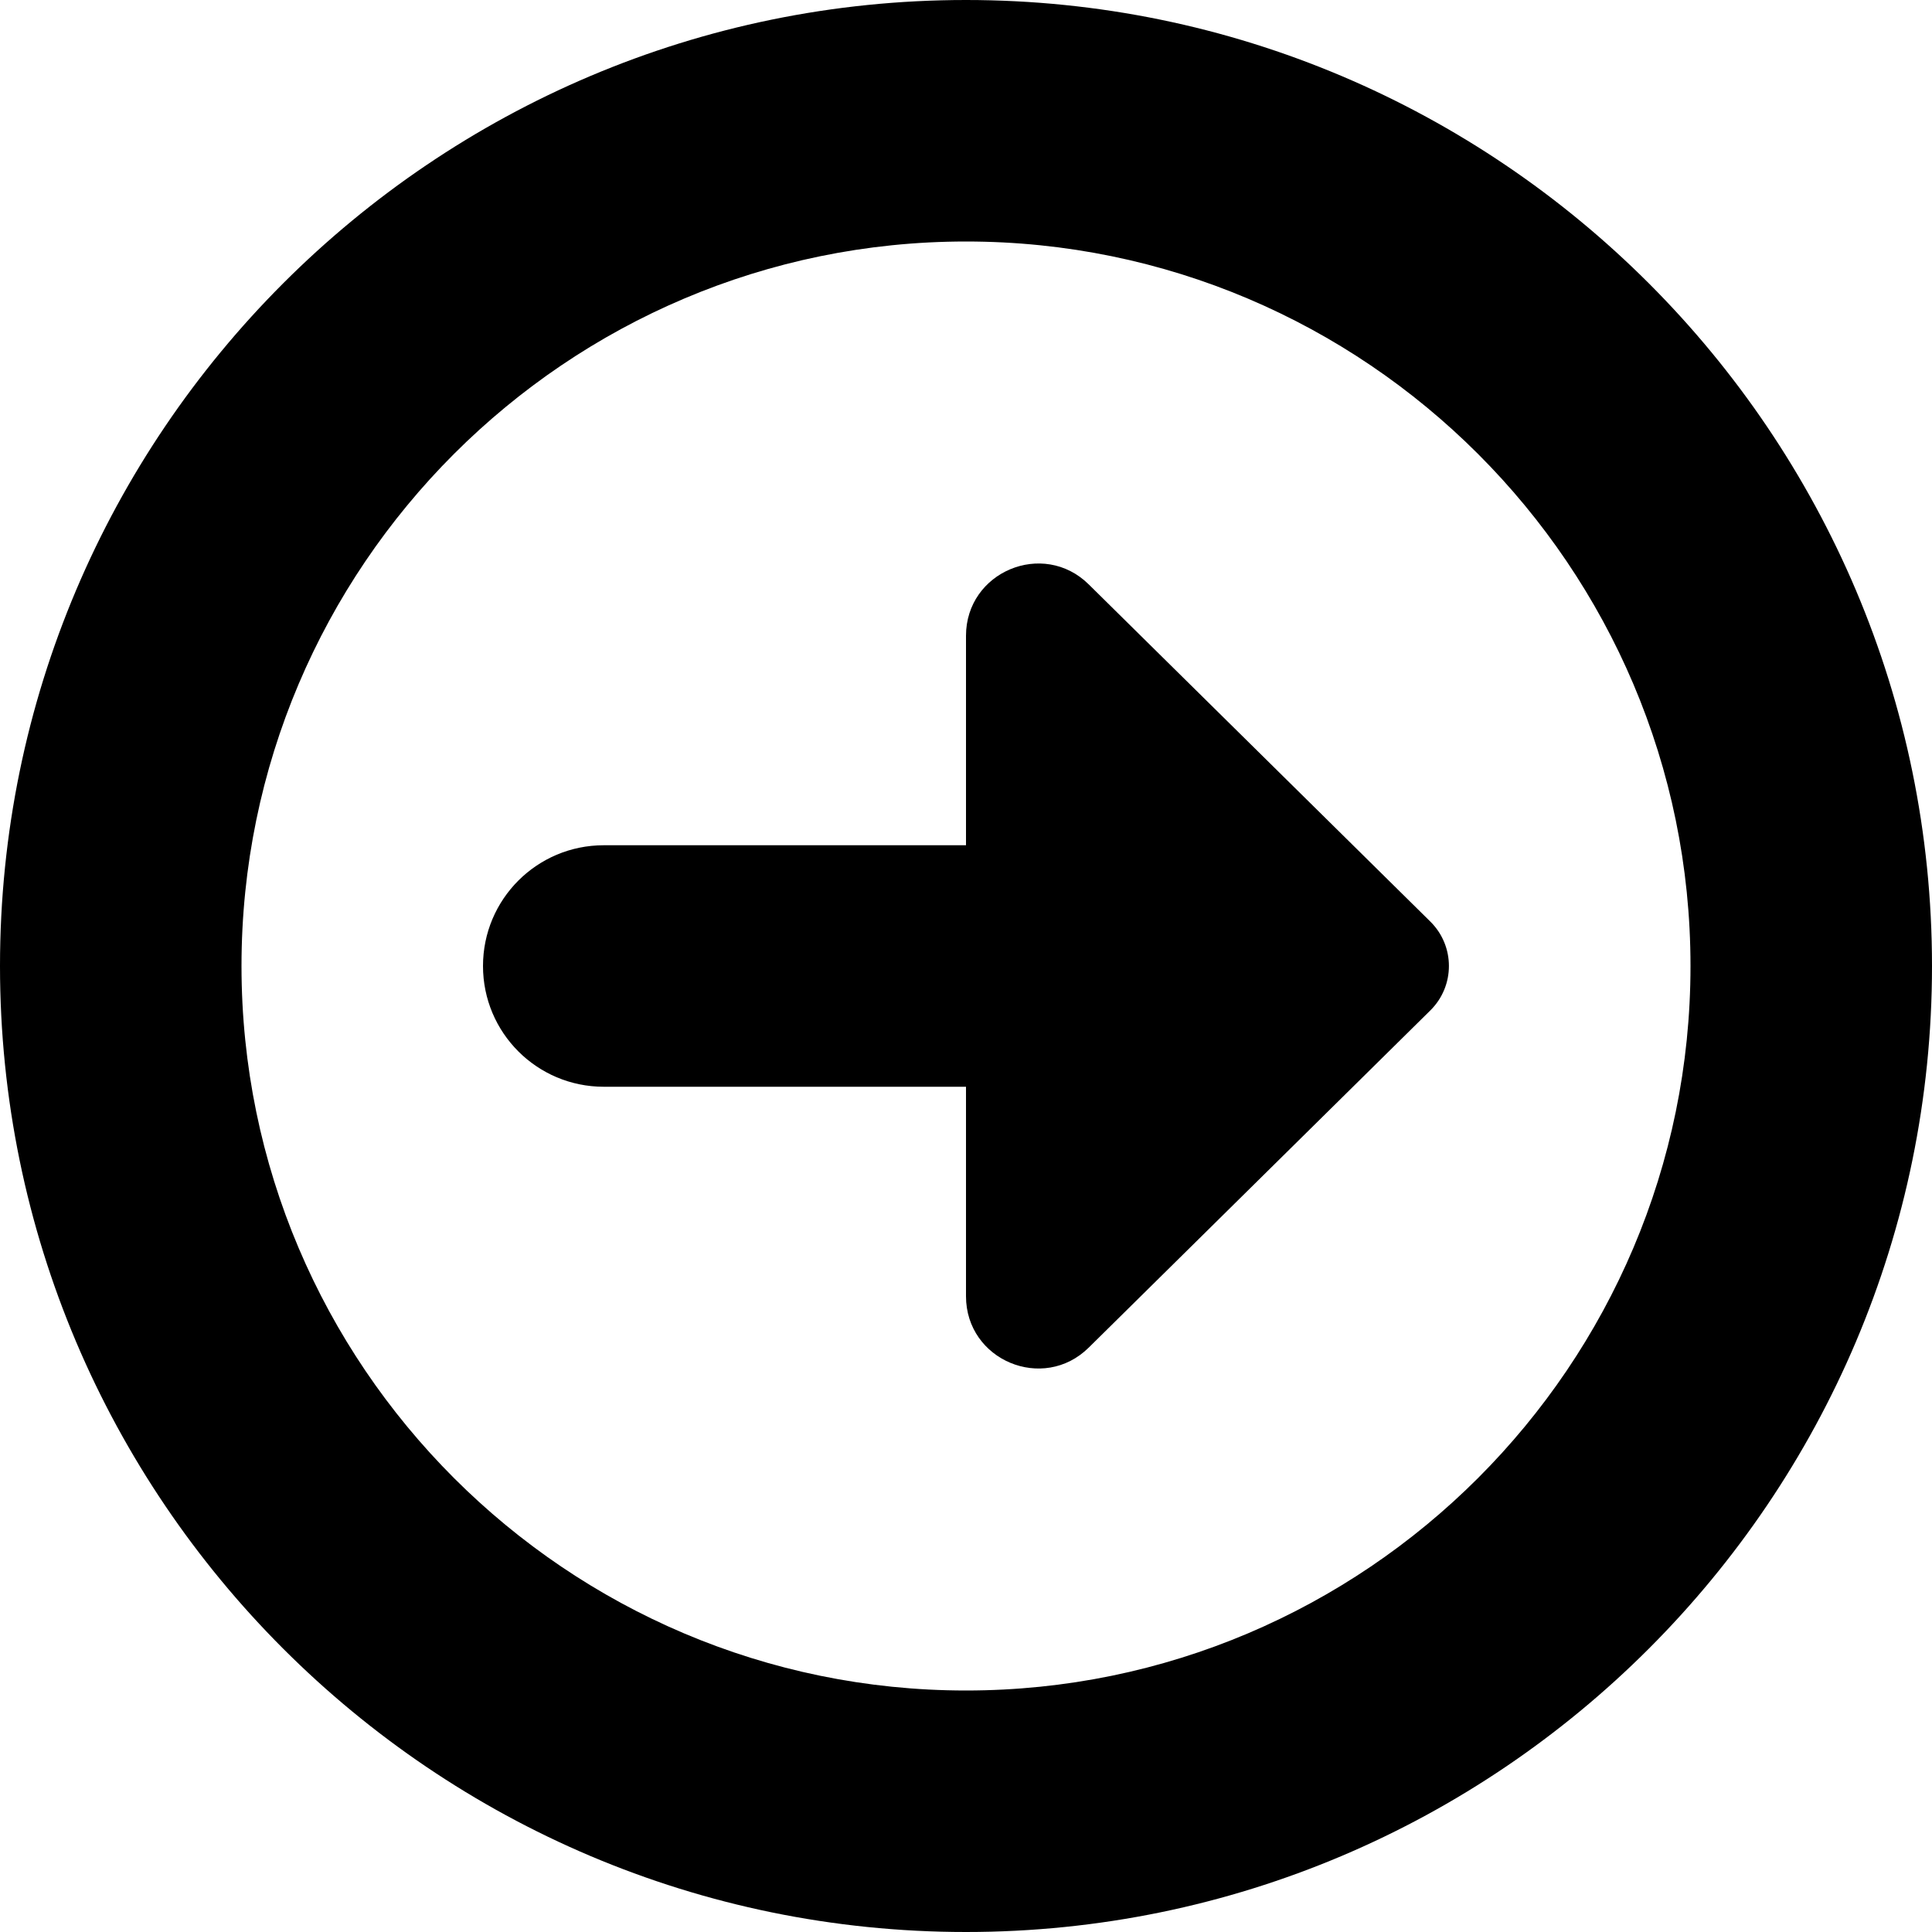
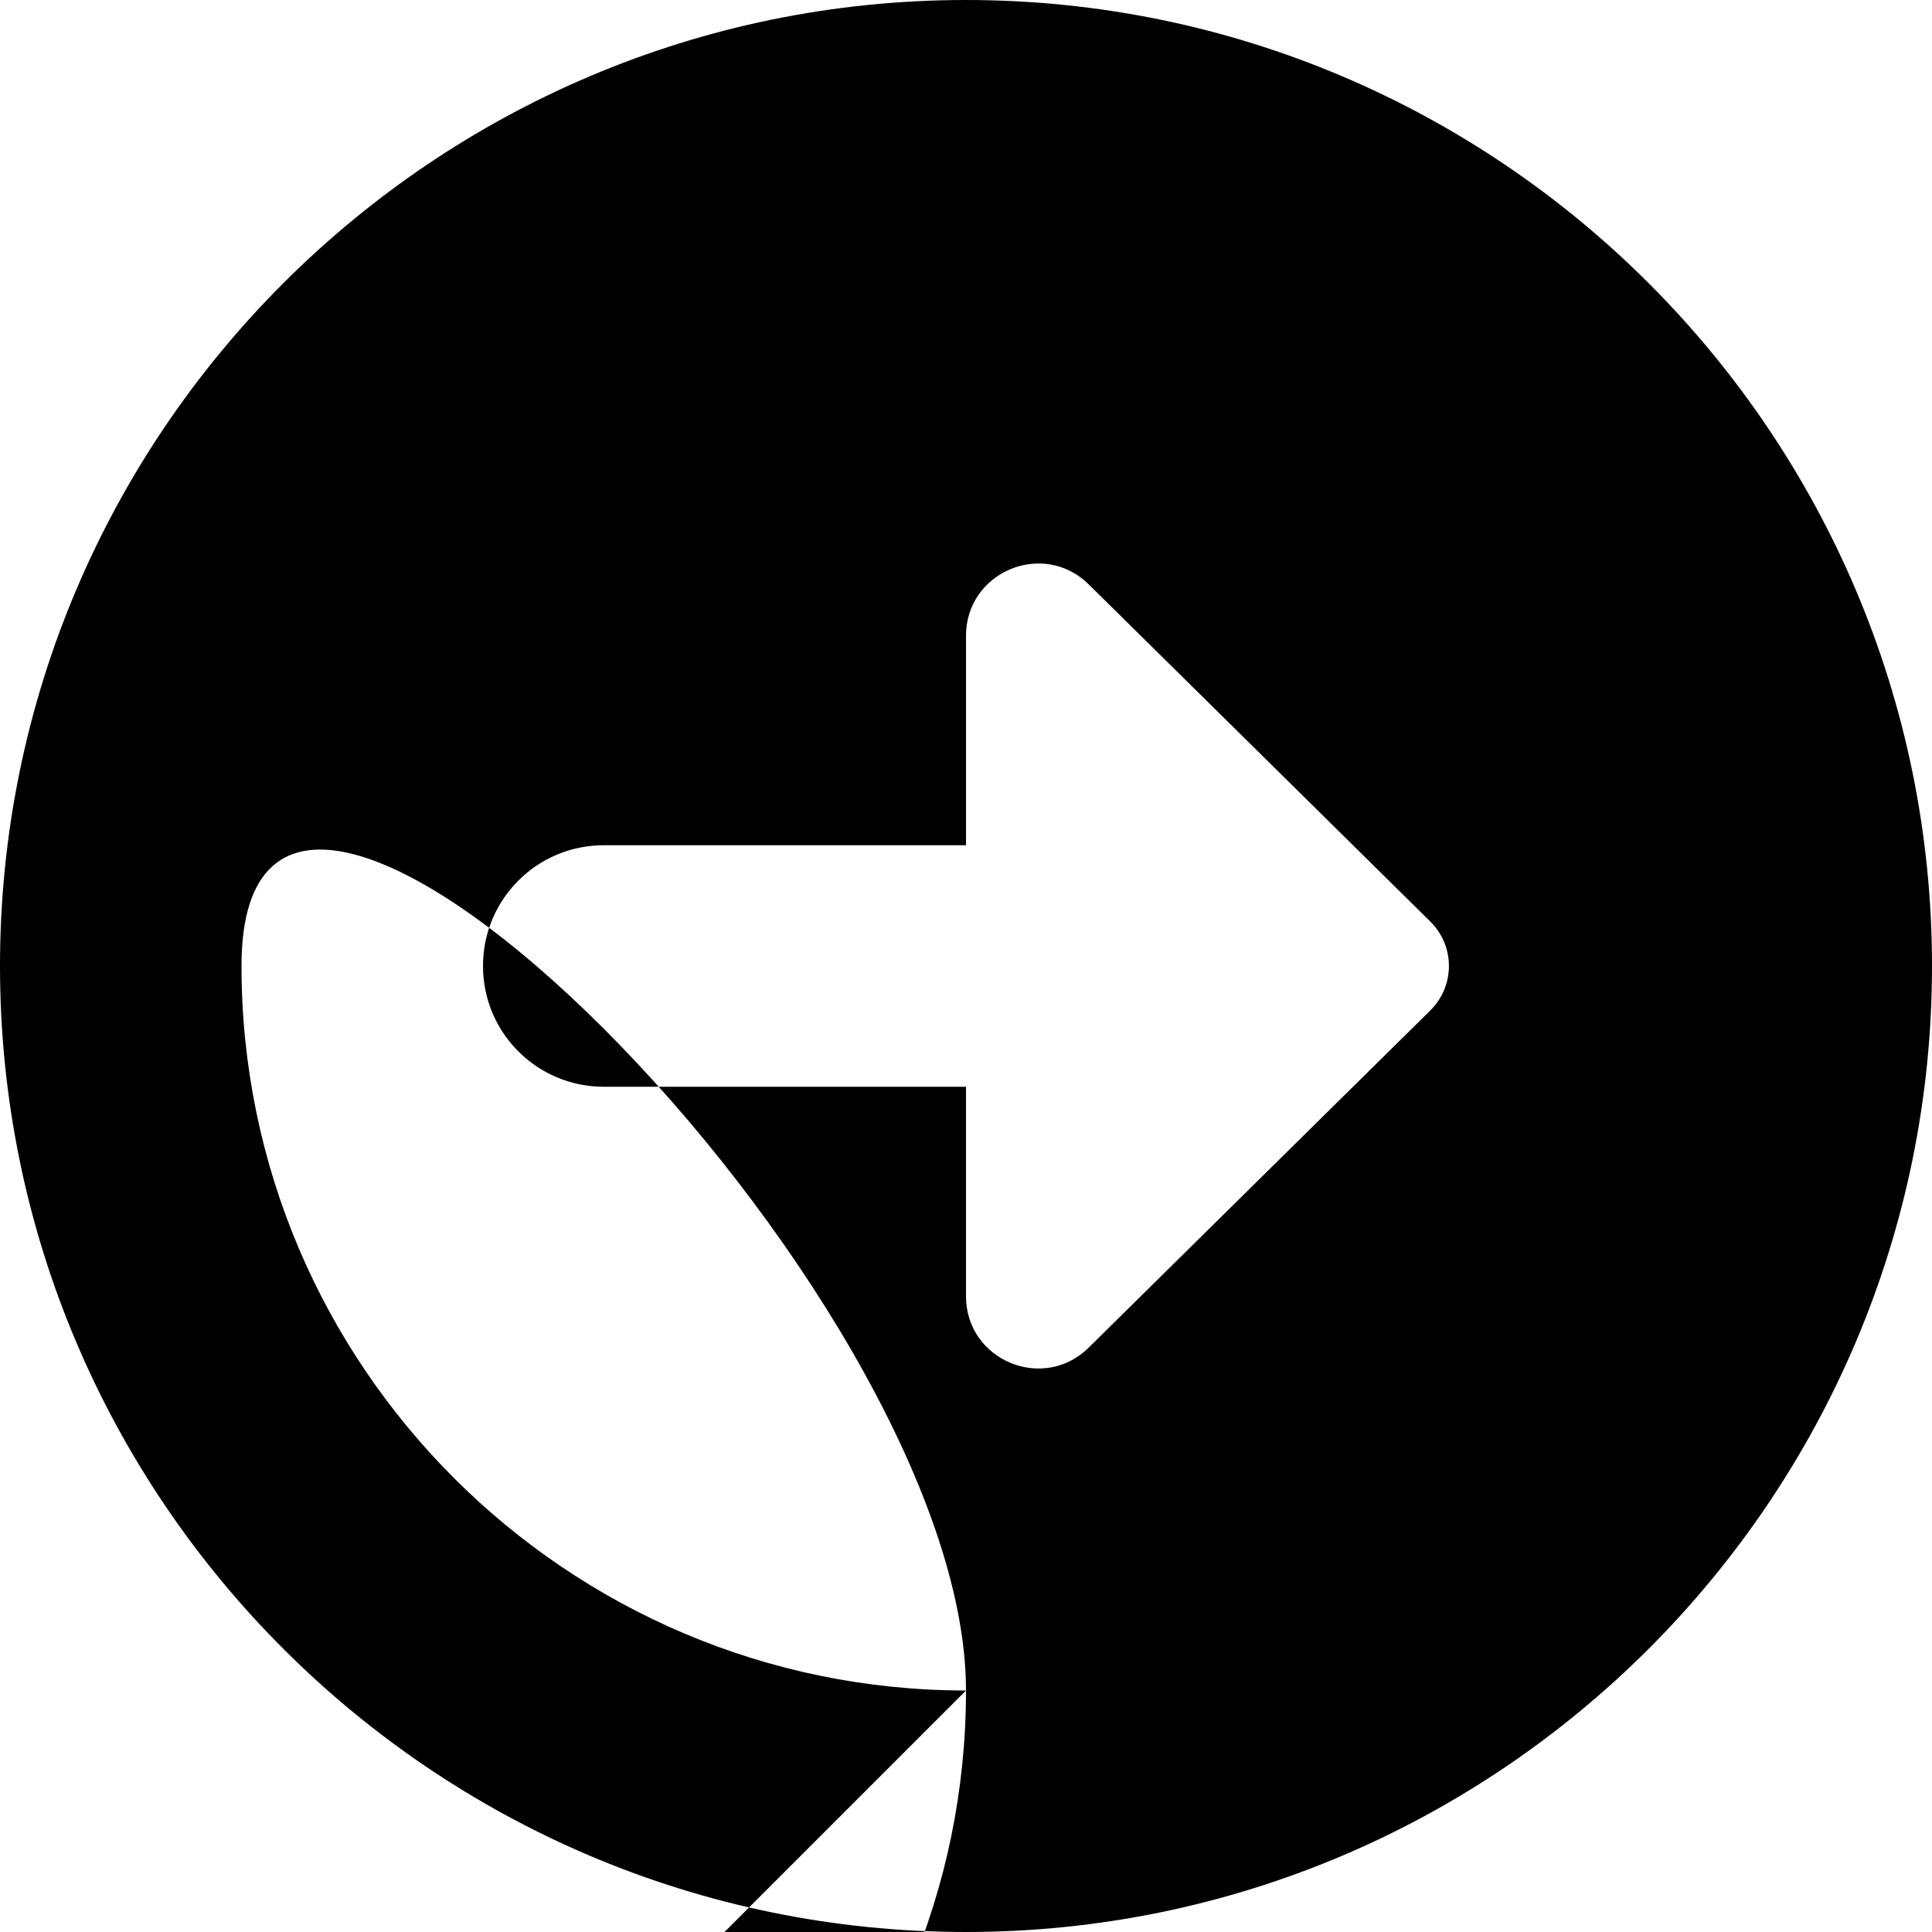
<svg xmlns="http://www.w3.org/2000/svg" id="Layer_1" data-name="Layer 1" viewBox="0 0 24 24" width="512" height="512">
-   <path d="M12,0C5.383,0,0,5.383,0,12s5.383,12,12,12,12-5.383,12-12S18.617,0,12,0Zm0,21c-4.962,0-9-4.038-9-9S7.038,3,12,3s9,4.038,9,9-4.038,9-9,9Zm5.768-9.552c.308,.304,.308,.8,0,1.104l-4.243,4.188c-.566,.559-1.525,.158-1.525-.638v-2.602H7.5c-.829,0-1.5-.671-1.5-1.5s.671-1.5,1.5-1.5h4.5v-2.602c0-.795,.959-1.197,1.525-.638l4.243,4.188Z" />
+   <path d="M12,0C5.383,0,0,5.383,0,12s5.383,12,12,12,12-5.383,12-12S18.617,0,12,0Zm0,21c-4.962,0-9-4.038-9-9s9,4.038,9,9-4.038,9-9,9Zm5.768-9.552c.308,.304,.308,.8,0,1.104l-4.243,4.188c-.566,.559-1.525,.158-1.525-.638v-2.602H7.5c-.829,0-1.5-.671-1.5-1.5s.671-1.5,1.5-1.5h4.5v-2.602c0-.795,.959-1.197,1.525-.638l4.243,4.188Z" />
</svg>